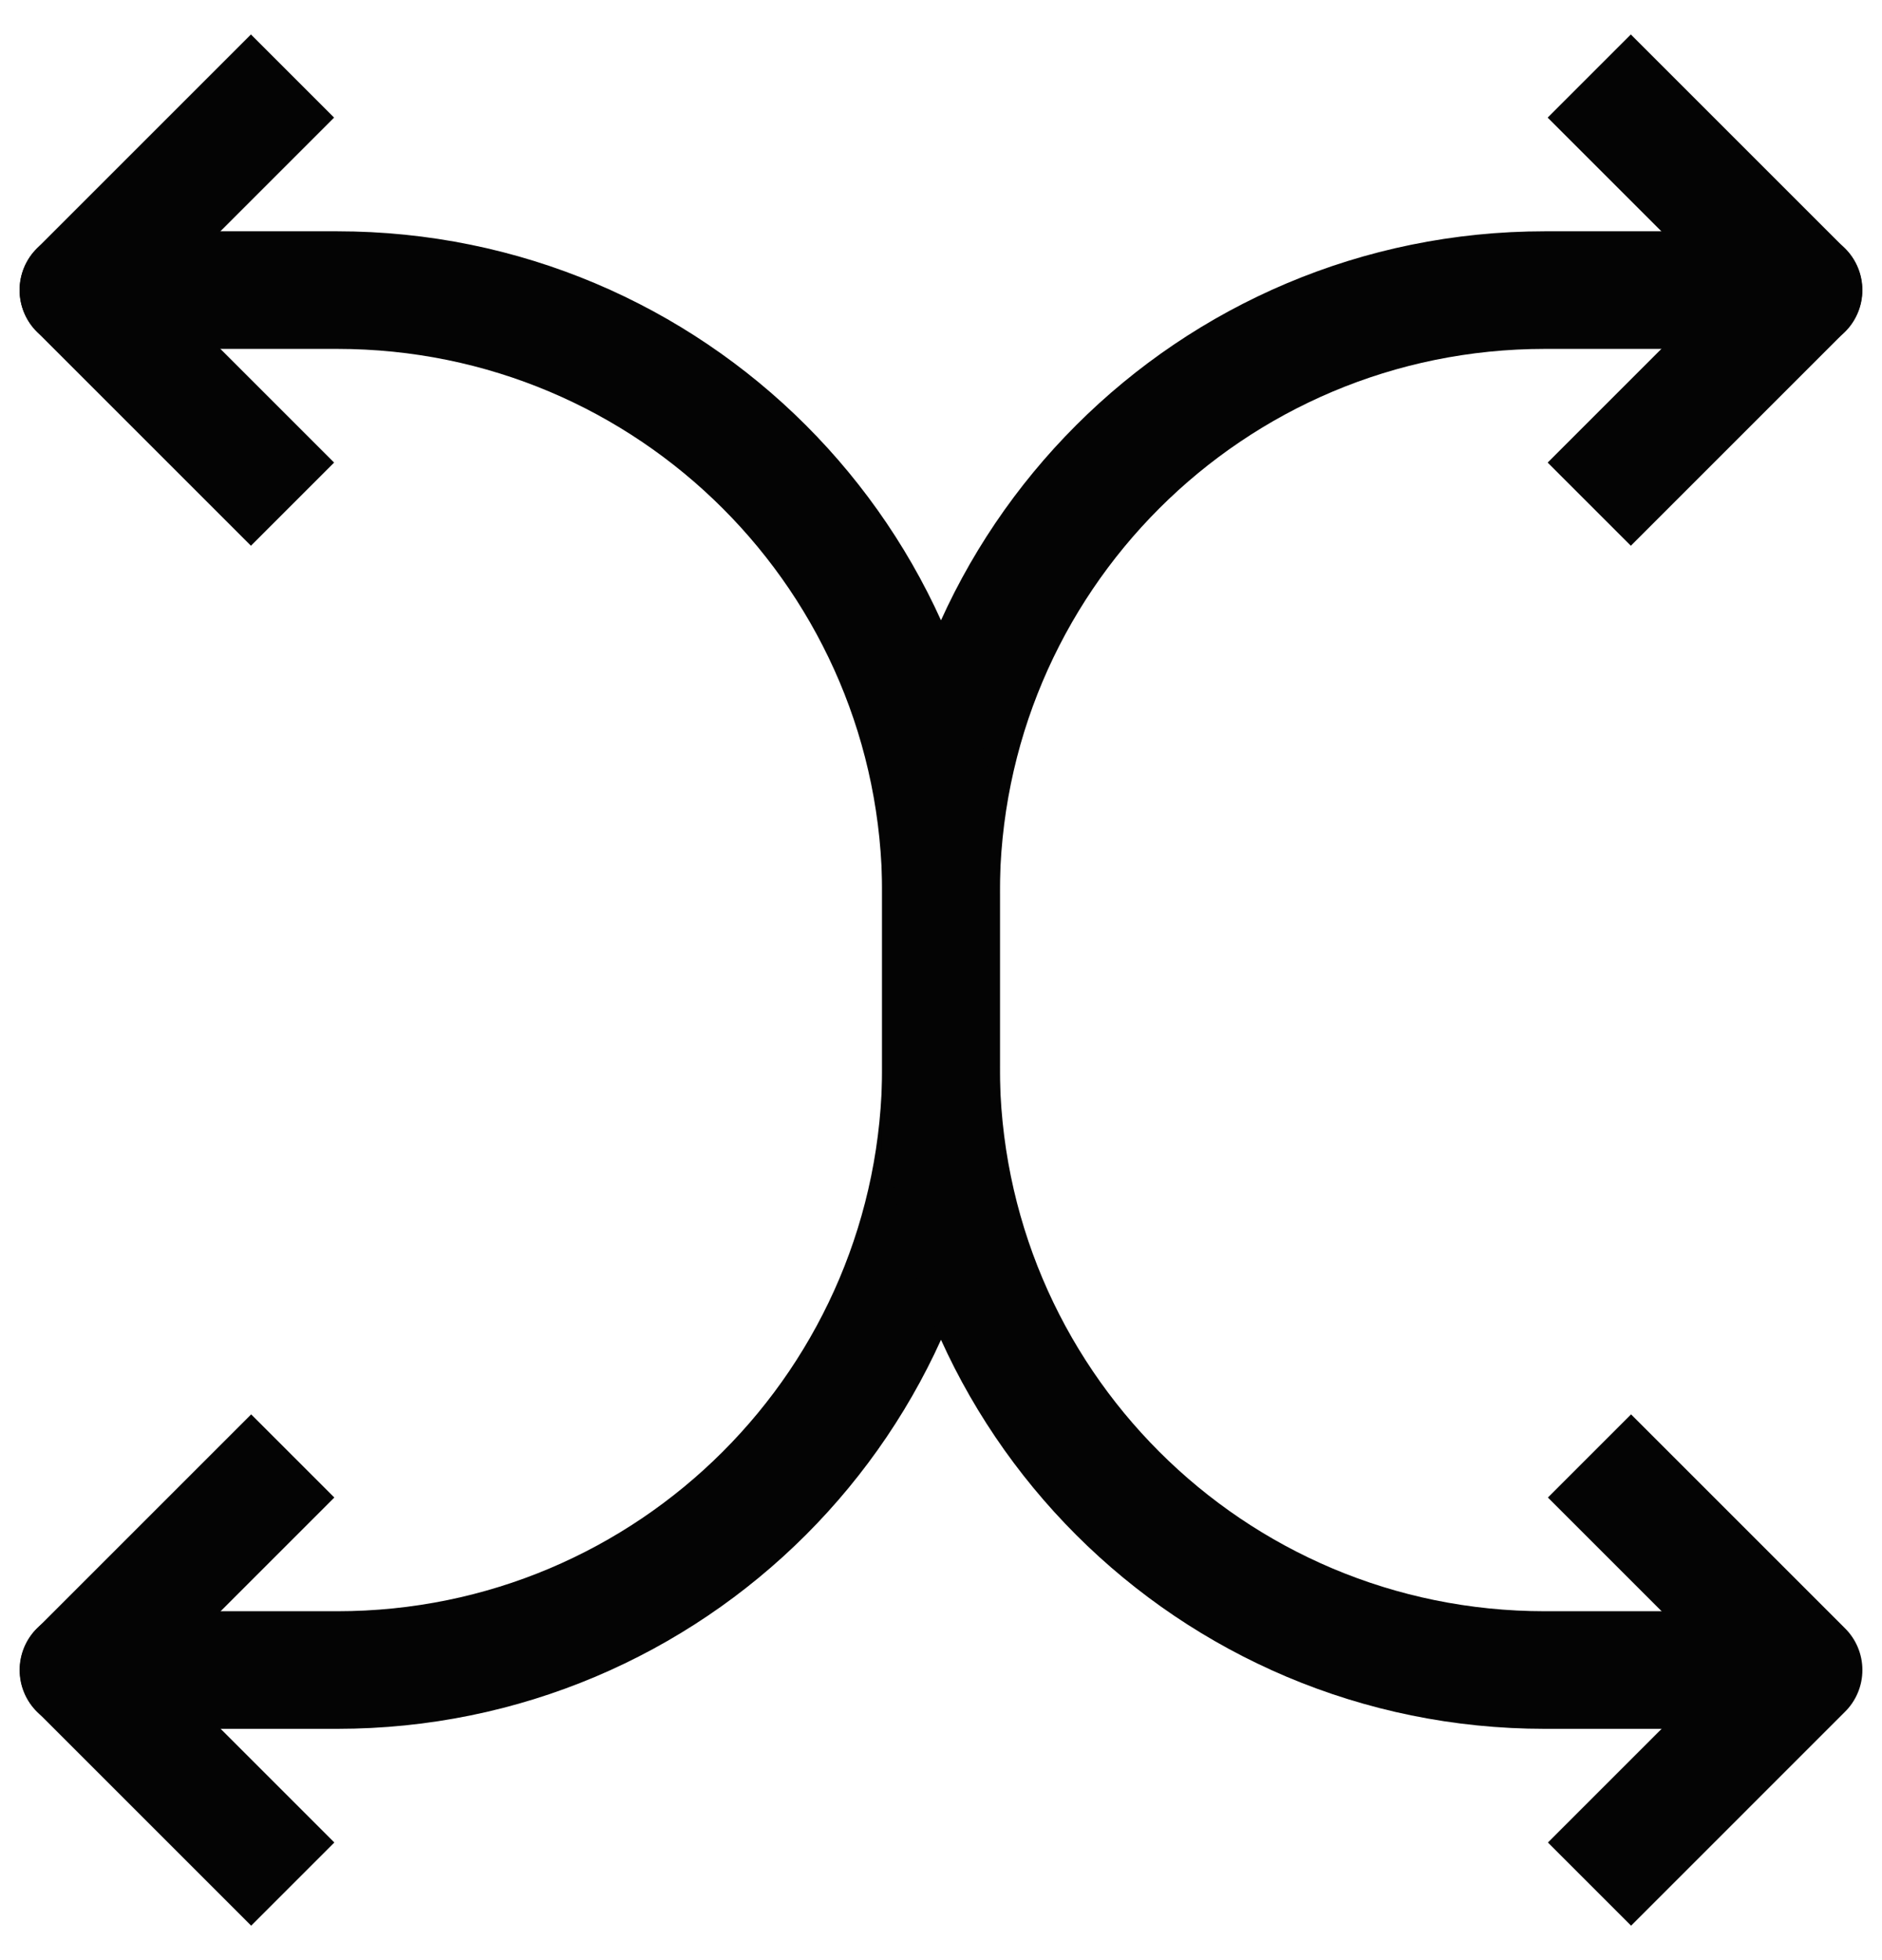
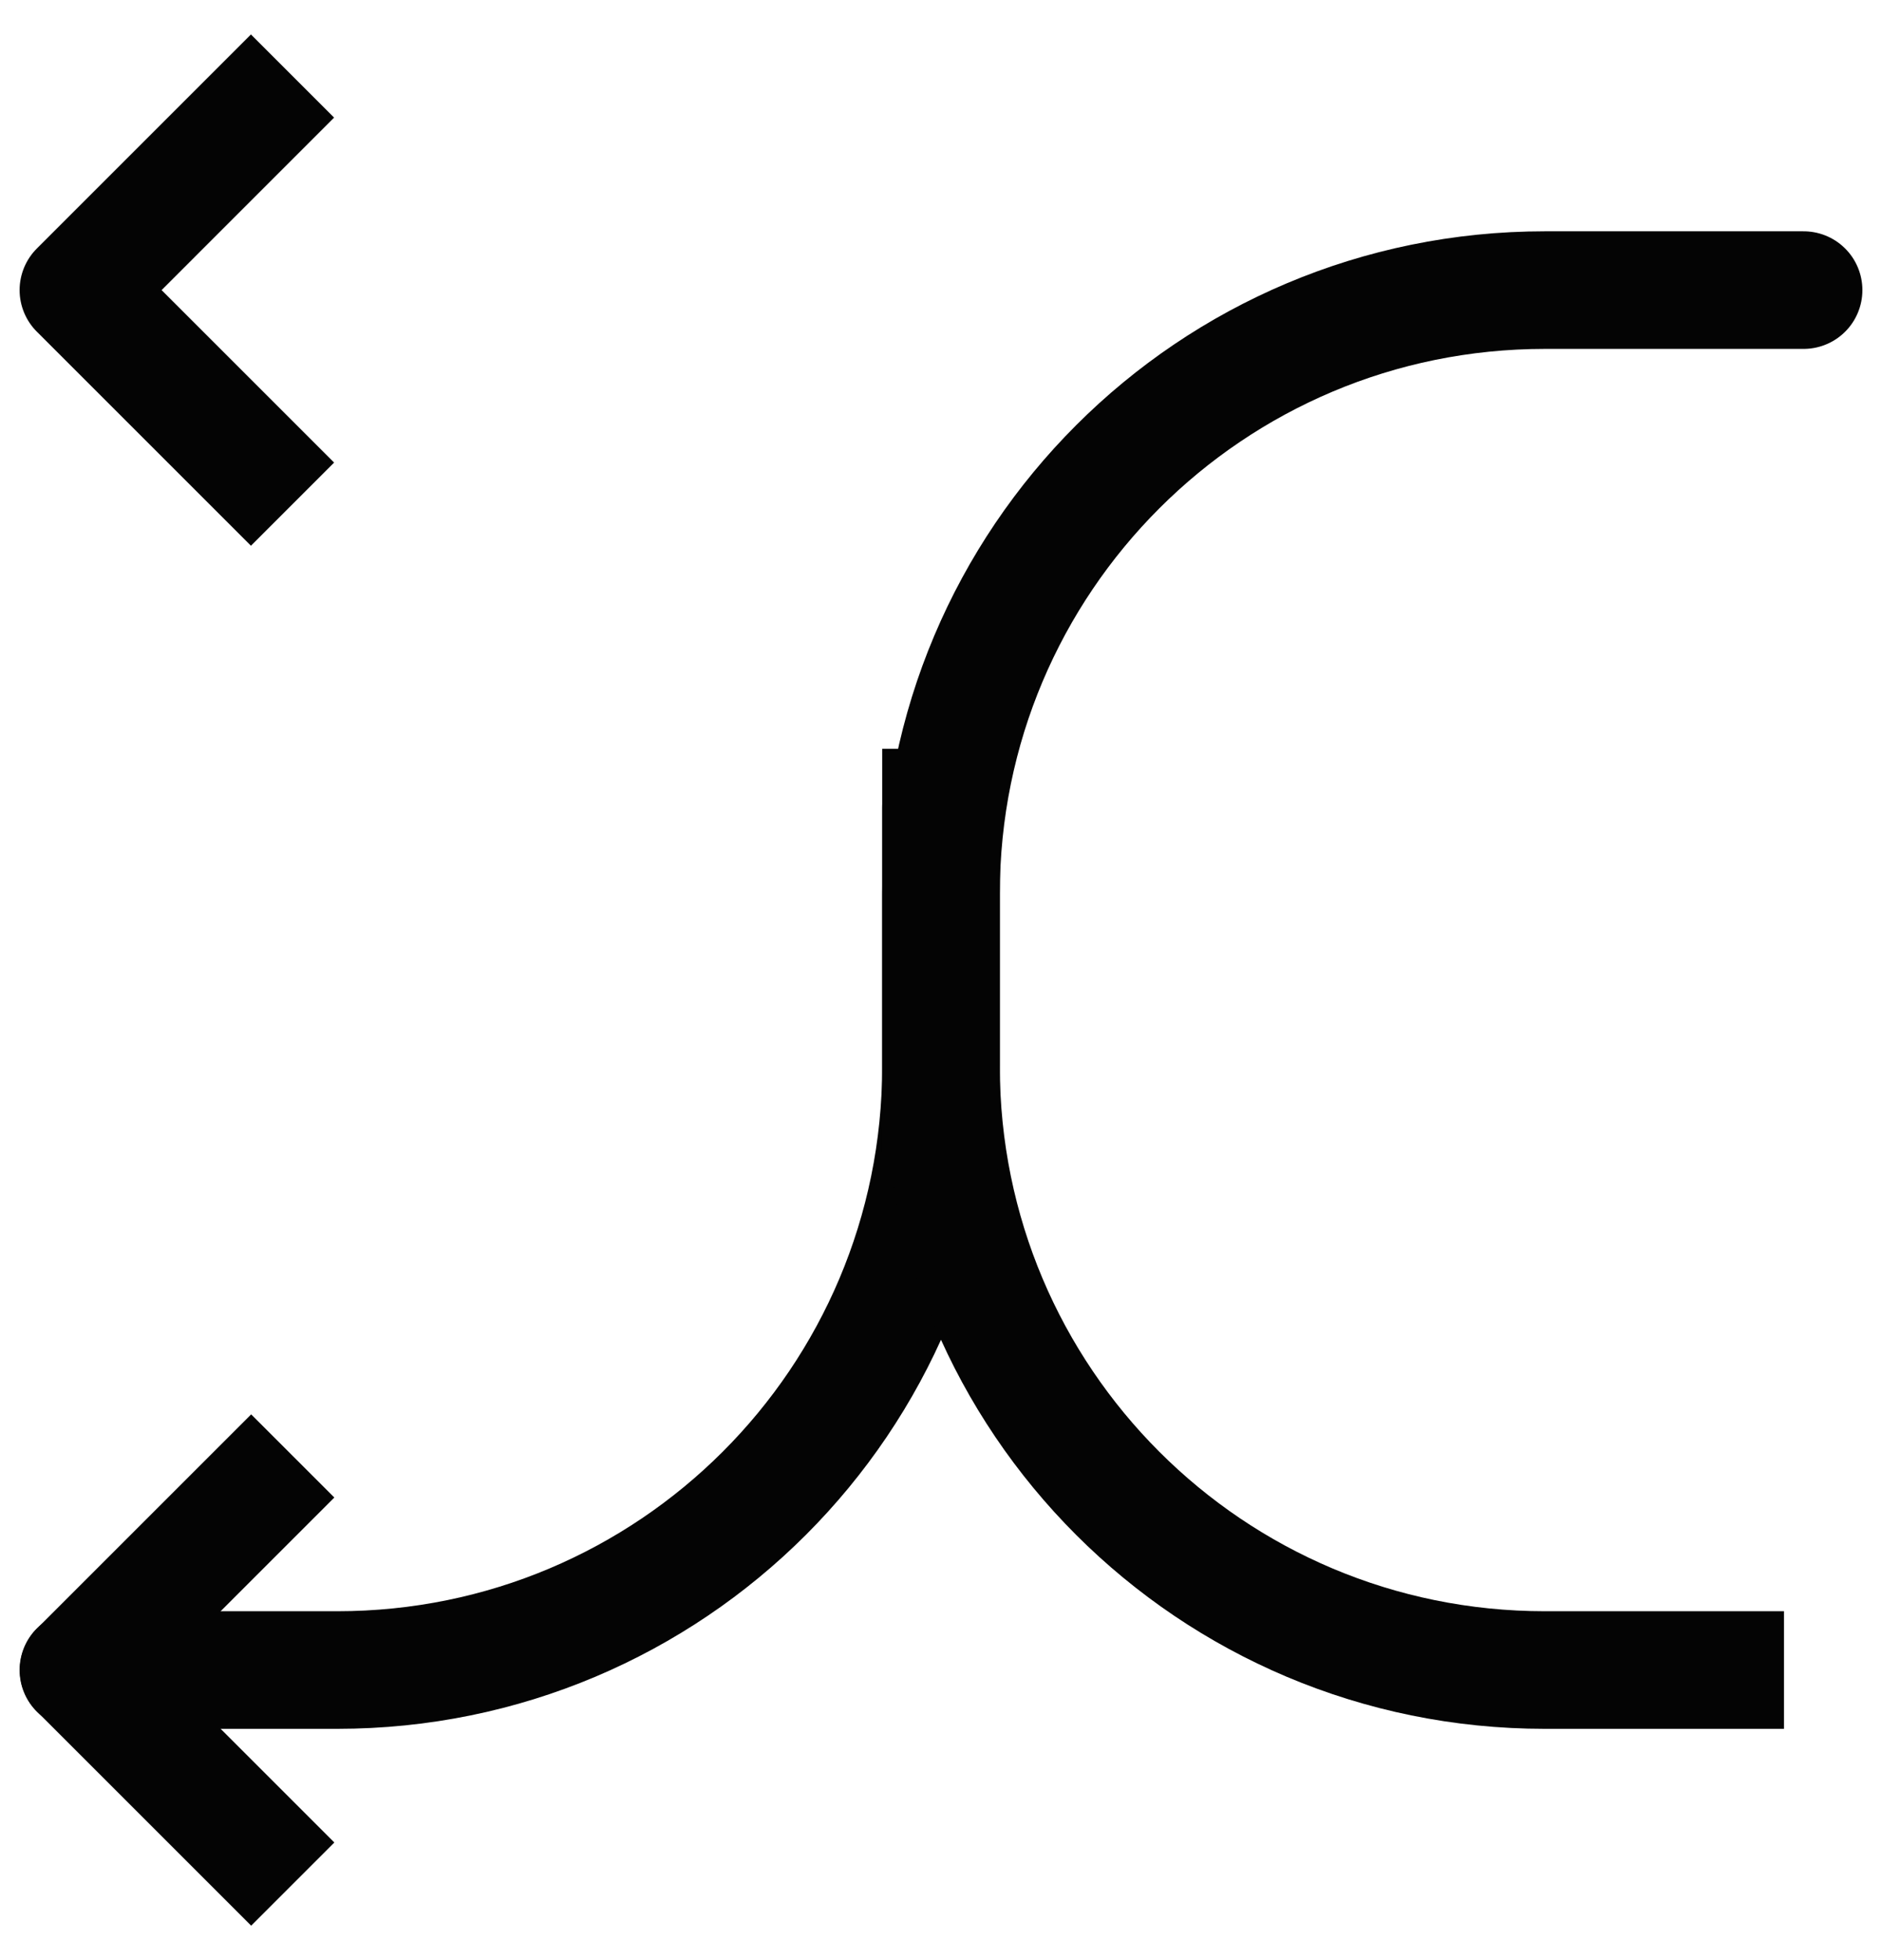
<svg xmlns="http://www.w3.org/2000/svg" width="48" height="50" viewBox="0 0 48 50" fill="none">
  <path d="M24 20.6L24 27.2C24 35.714 17.114 42.6 8.6 42.6L2 42.6" stroke="#040404" stroke-width="3" stroke-linecap="round" stroke-linejoin="round" />
  <path d="M44 42.6L39.4 42.6C30.886 42.6 24 35.714 24 27.2L24 25L24 20.6" stroke="#040404" stroke-width="3" stroke-linecap="square" stroke-linejoin="round" />
-   <path d="M41.6 47L46 42.6L41.6 38.2" stroke="#040404" stroke-width="3" stroke-linecap="square" stroke-linejoin="round" />
  <path d="M6.406 47L2.006 42.6L6.406 38.2" stroke="#040404" stroke-width="3" stroke-linecap="square" stroke-linejoin="round" />
  <path d="M24 29.4V22.8C24 14.286 30.886 7.4 39.4 7.4H46" stroke="#040404" stroke-width="3" stroke-linecap="round" stroke-linejoin="round" />
-   <path d="M2 7.4H8.6C17.114 7.4 24 14.286 24 22.8V25V29.4" stroke="#040404" stroke-width="3" stroke-linecap="round" stroke-linejoin="round" />
  <path d="M6.4 3L2 7.4L6.4 11.8" stroke="#040404" stroke-width="3" stroke-linecap="square" stroke-linejoin="round" />
-   <path d="M41.594 3L45.994 7.4L41.594 11.8" stroke="#040404" stroke-width="3" stroke-linecap="square" stroke-linejoin="round" />
</svg>